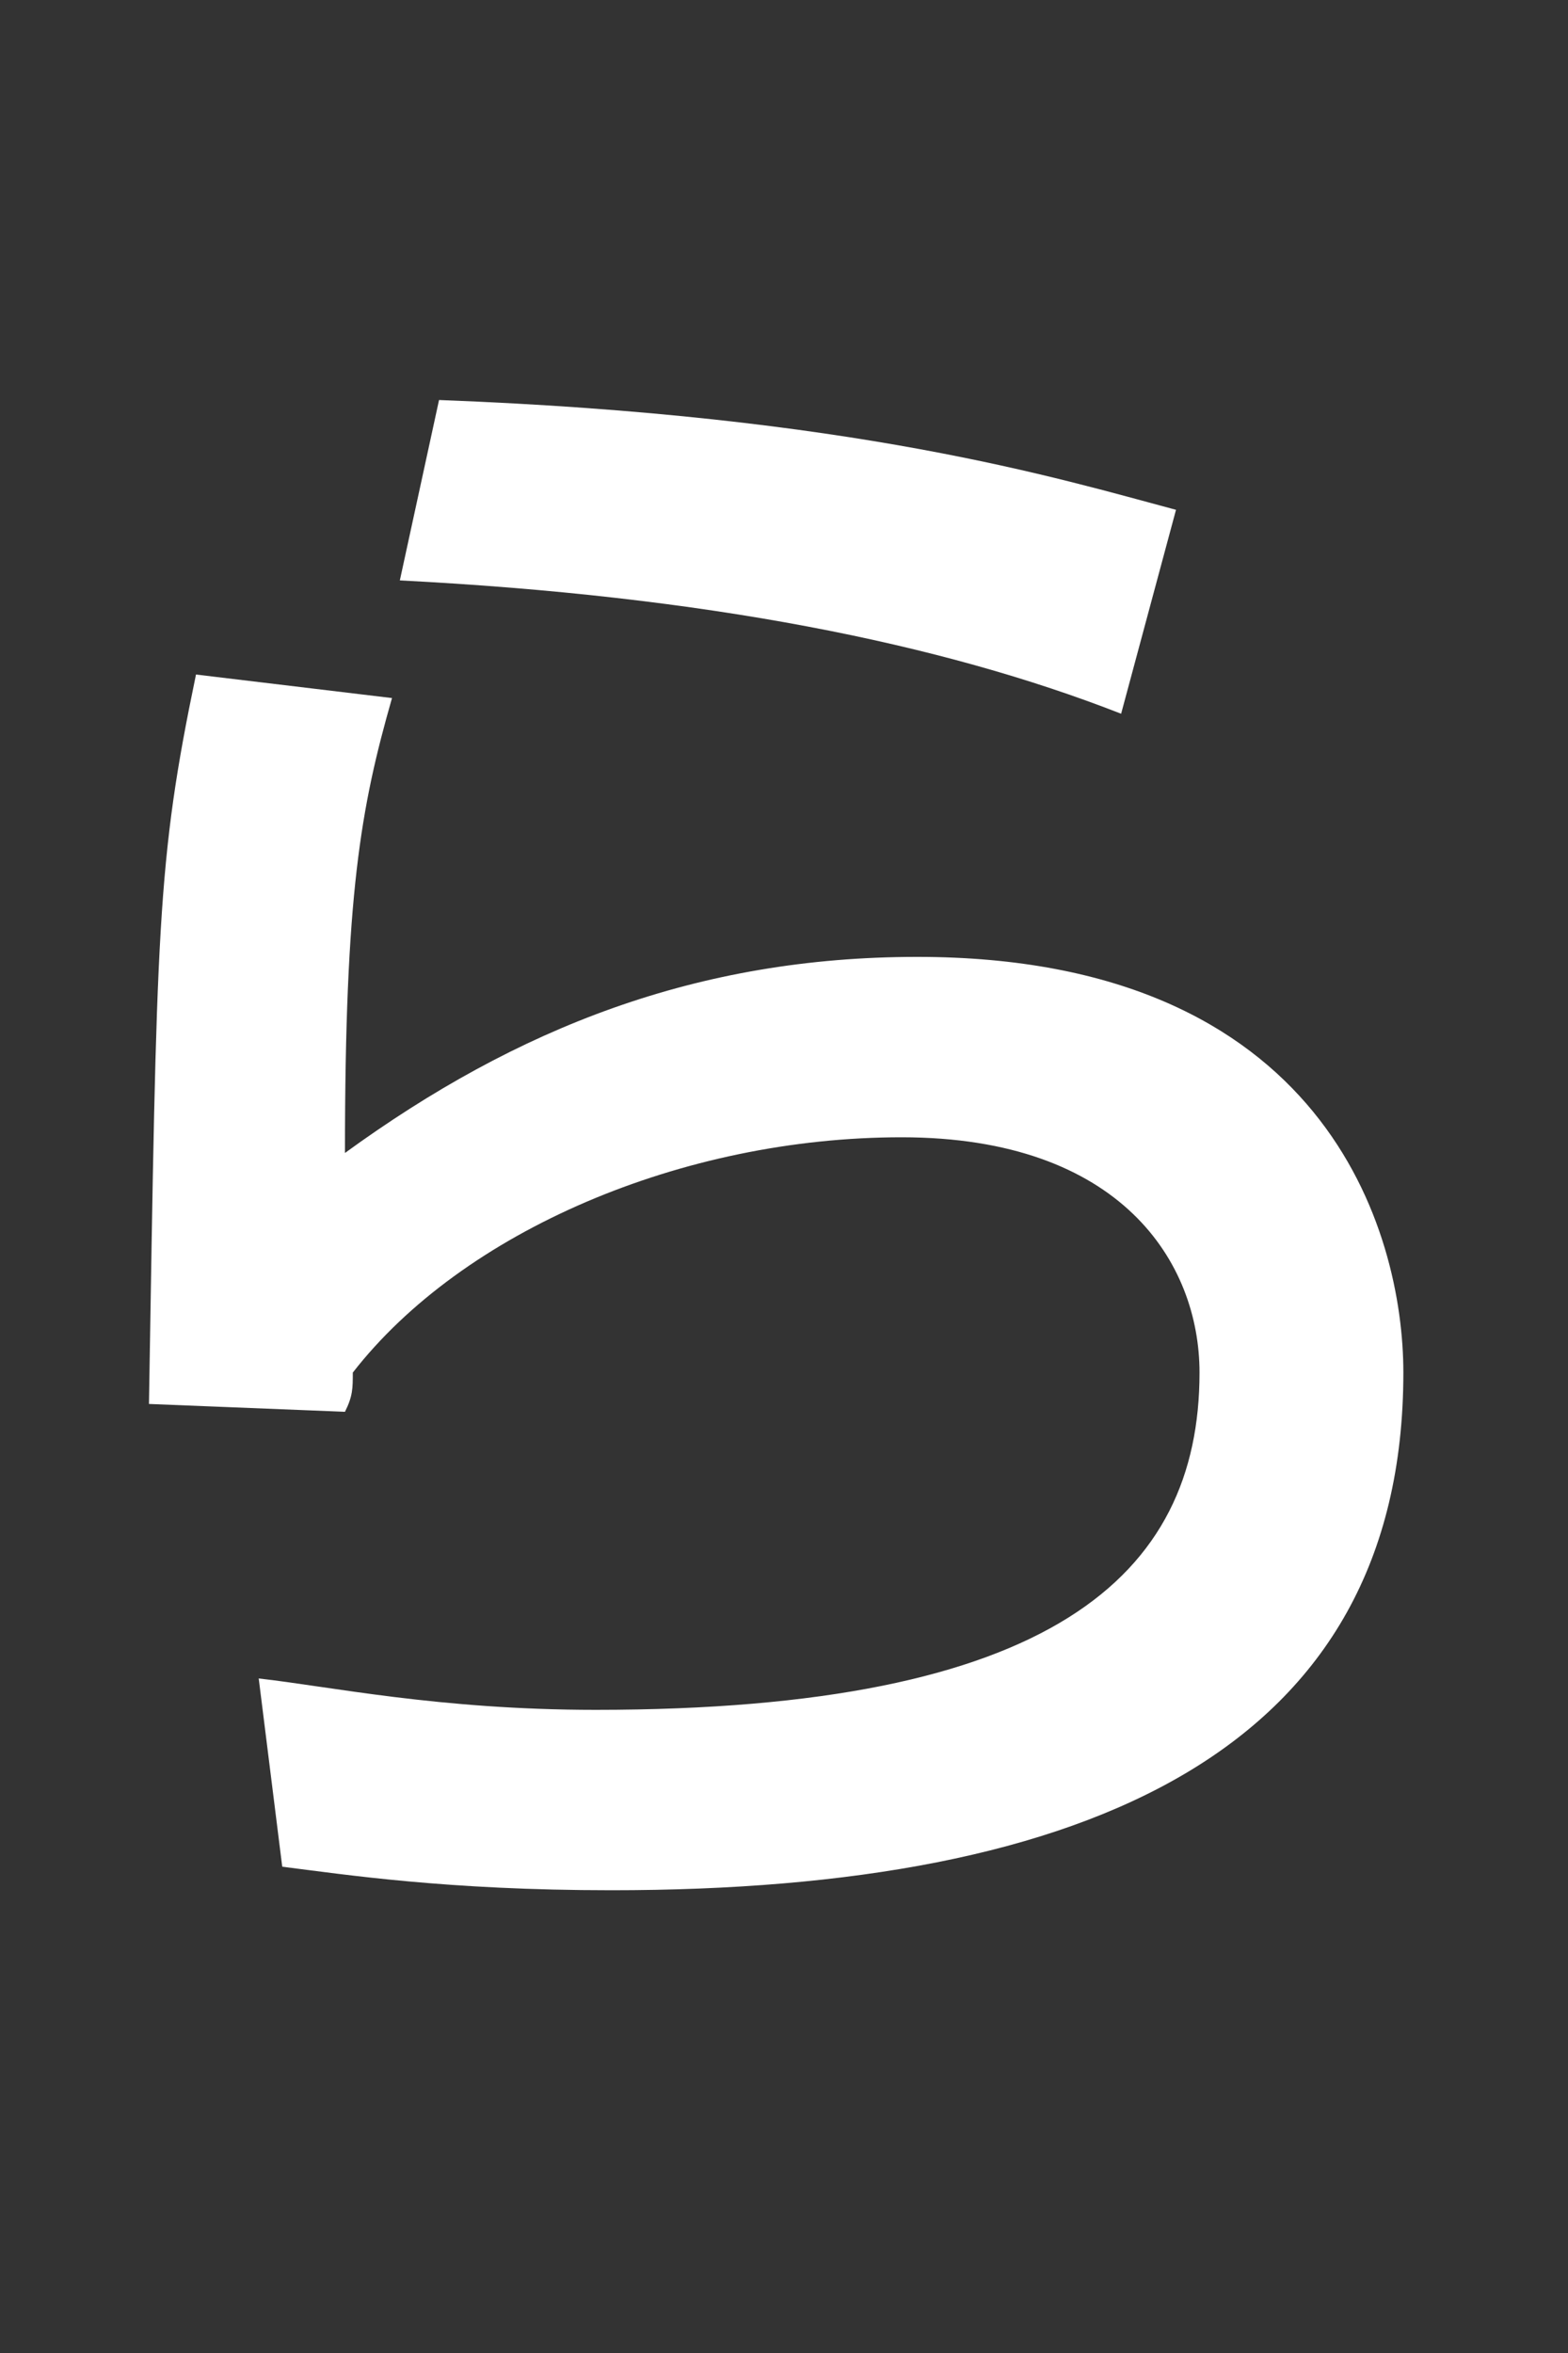
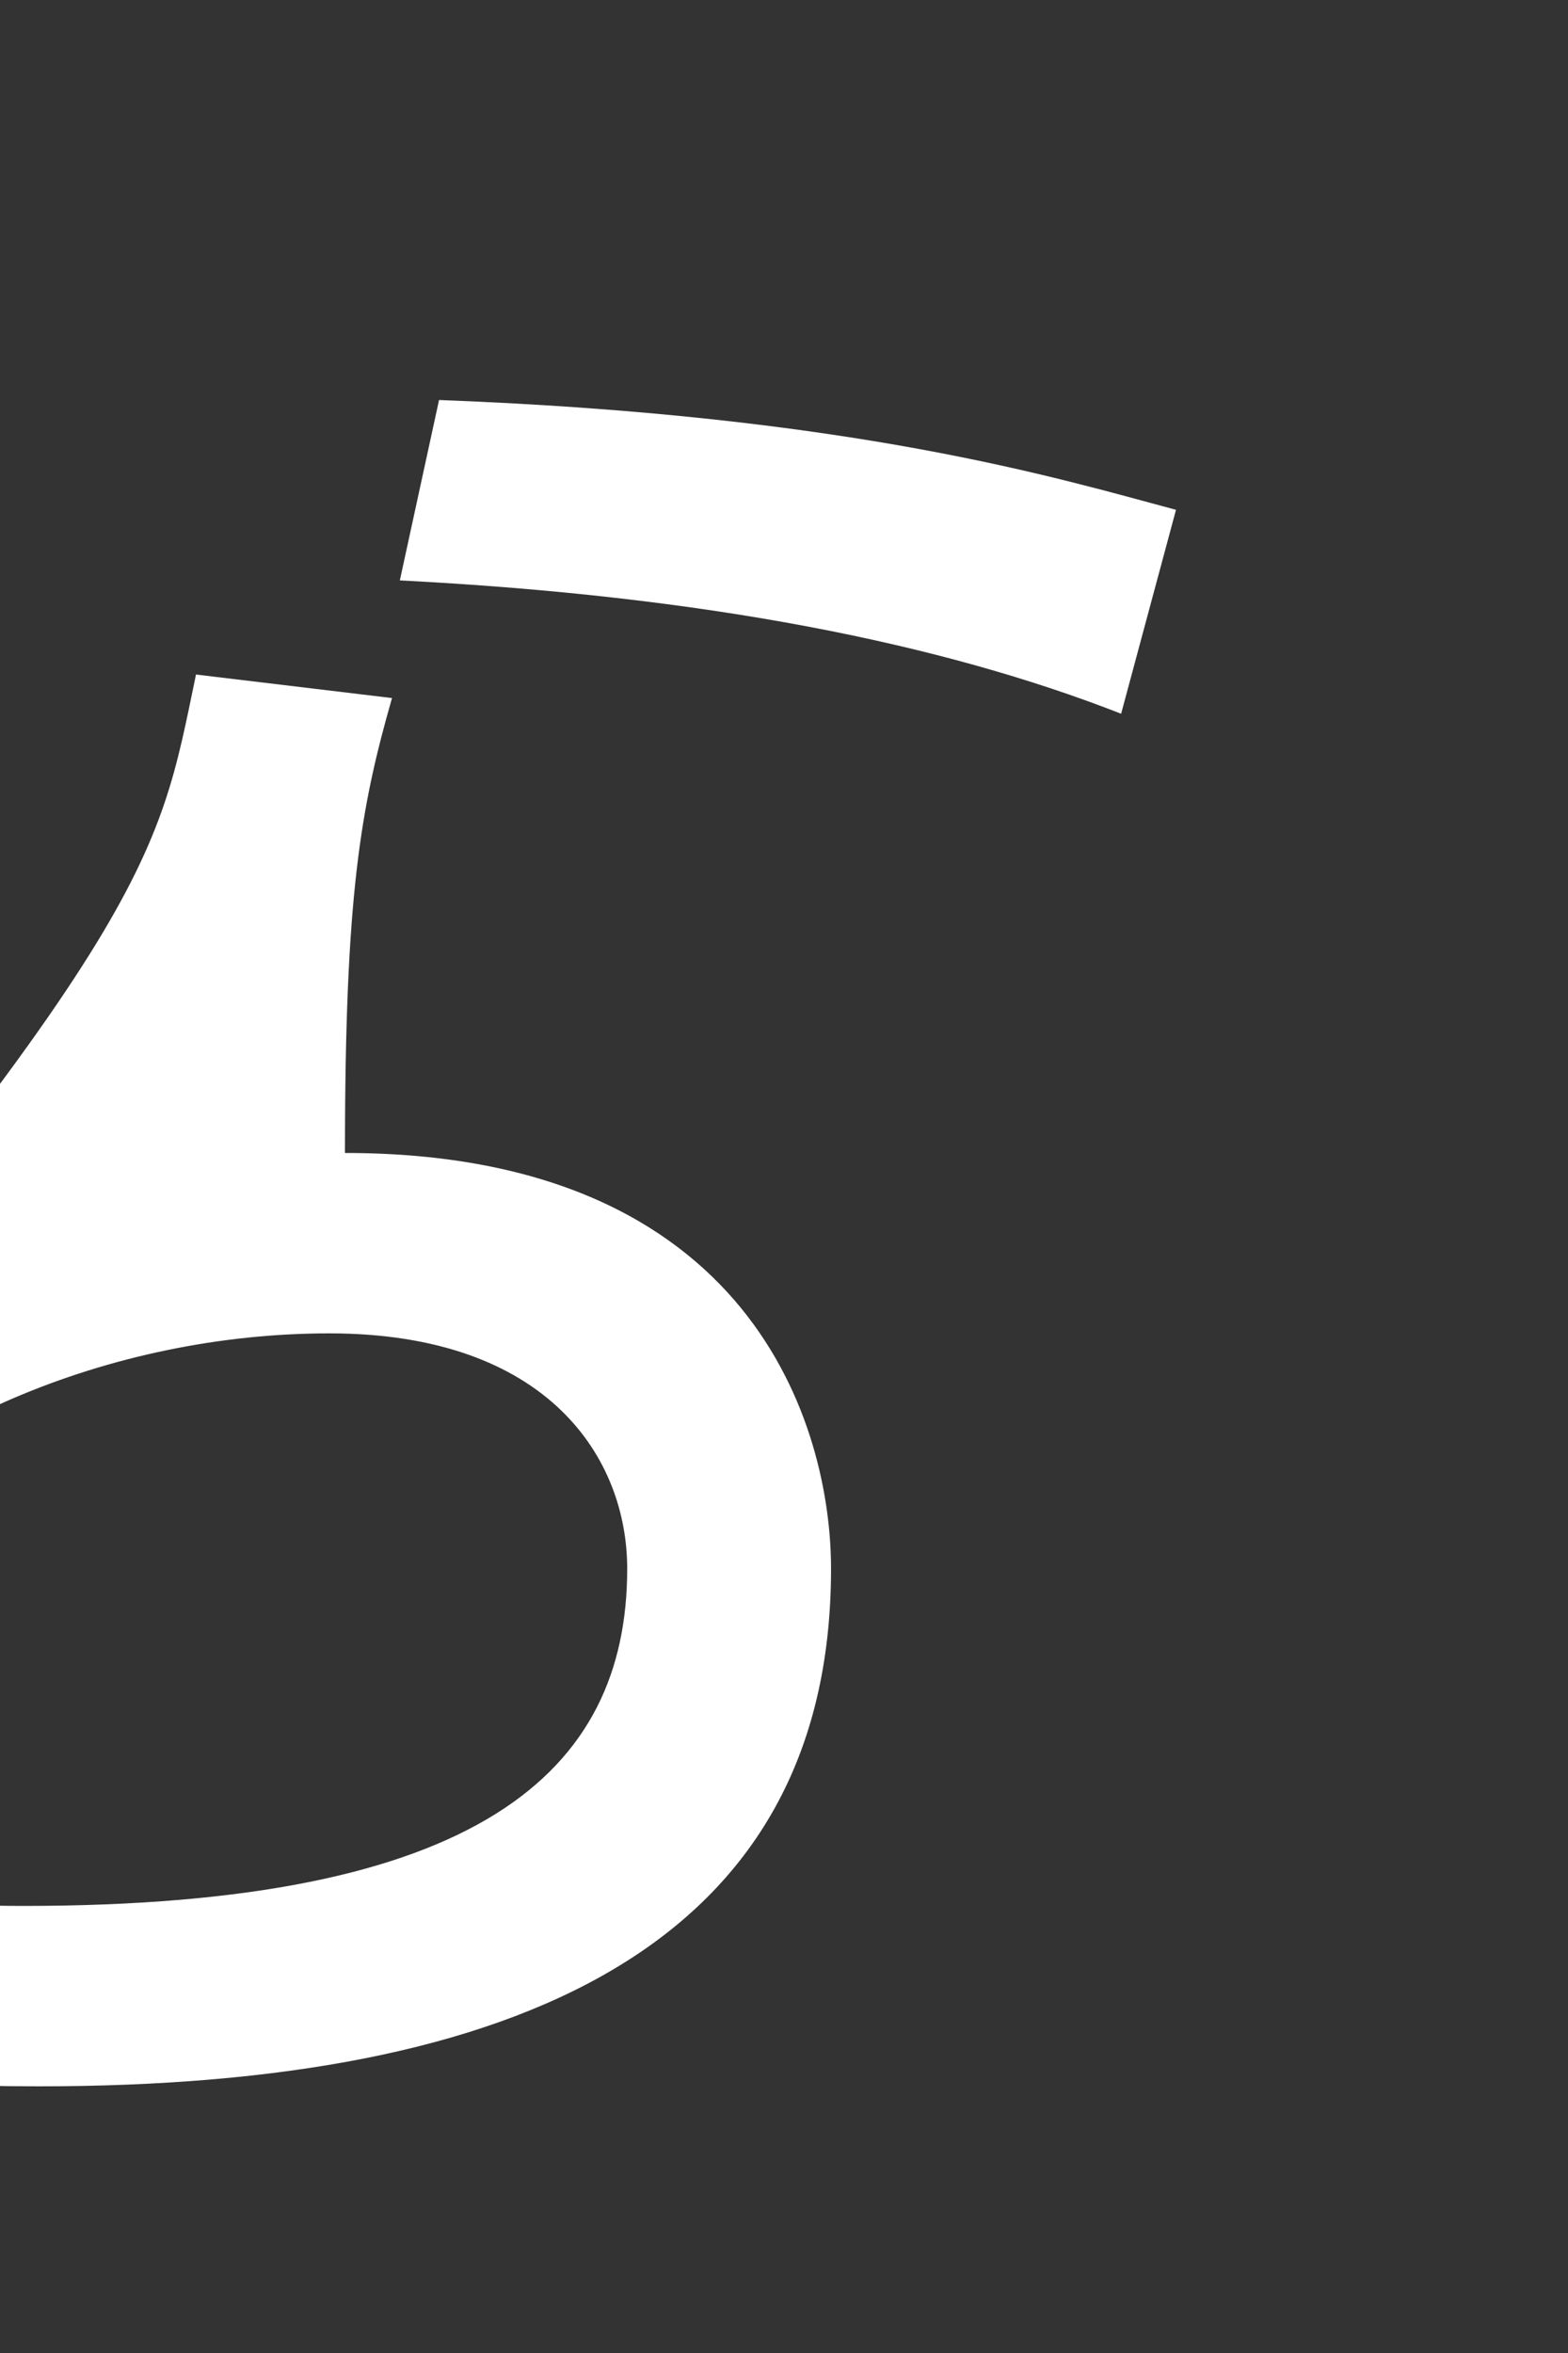
<svg xmlns="http://www.w3.org/2000/svg" version="1.1" id="レイヤー_1" x="0px" y="0px" width="20px" height="30px" viewBox="0 0 20 30" style="enable-background:new 0 0 20 30;" xml:space="preserve">
  <rect x="0" y="0" width="20" height="30" fill="#333333" stroke="none" />
  <style type="text/css">
	.st0{fill:#FFFFFF;}
	.st1{fill:none;}
</style>
-   <path class="st0" d="M5,8.9c-0.4,1.4-0.6,2.5-0.6,5.8c2.2-1.6,4.5-2.5,7.3-2.5c5.2,0,6.2,3.5,6.2,5.3c0,4.8-4,6.6-10.1,6.6  c-2.1,0-3.4-0.2-4.2-0.3l-0.3-2.4c0.9,0.1,2.3,0.4,4.3,0.4c5.8,0,7.7-1.7,7.7-4.3c0-1.4-1-3-3.8-3c-2.8,0-5.6,1.2-7,3  c0,0.2,0,0.3-0.1,0.5l-2.5-0.1C2,11.8,2,11,2.5,8.6L5,8.9z M14.3,9.1c-2.3-0.9-5.3-1.5-9.2-1.7l0.5-2.3c5.3,0.2,7.9,1,9.4,1.4  L14.3,9.1z" />
-   <rect x="0" class="st1" width="20" height="30" />
+   <path class="st0" d="M5,8.9c-0.4,1.4-0.6,2.5-0.6,5.8c5.2,0,6.2,3.5,6.2,5.3c0,4.8-4,6.6-10.1,6.6  c-2.1,0-3.4-0.2-4.2-0.3l-0.3-2.4c0.9,0.1,2.3,0.4,4.3,0.4c5.8,0,7.7-1.7,7.7-4.3c0-1.4-1-3-3.8-3c-2.8,0-5.6,1.2-7,3  c0,0.2,0,0.3-0.1,0.5l-2.5-0.1C2,11.8,2,11,2.5,8.6L5,8.9z M14.3,9.1c-2.3-0.9-5.3-1.5-9.2-1.7l0.5-2.3c5.3,0.2,7.9,1,9.4,1.4  L14.3,9.1z" />
</svg>